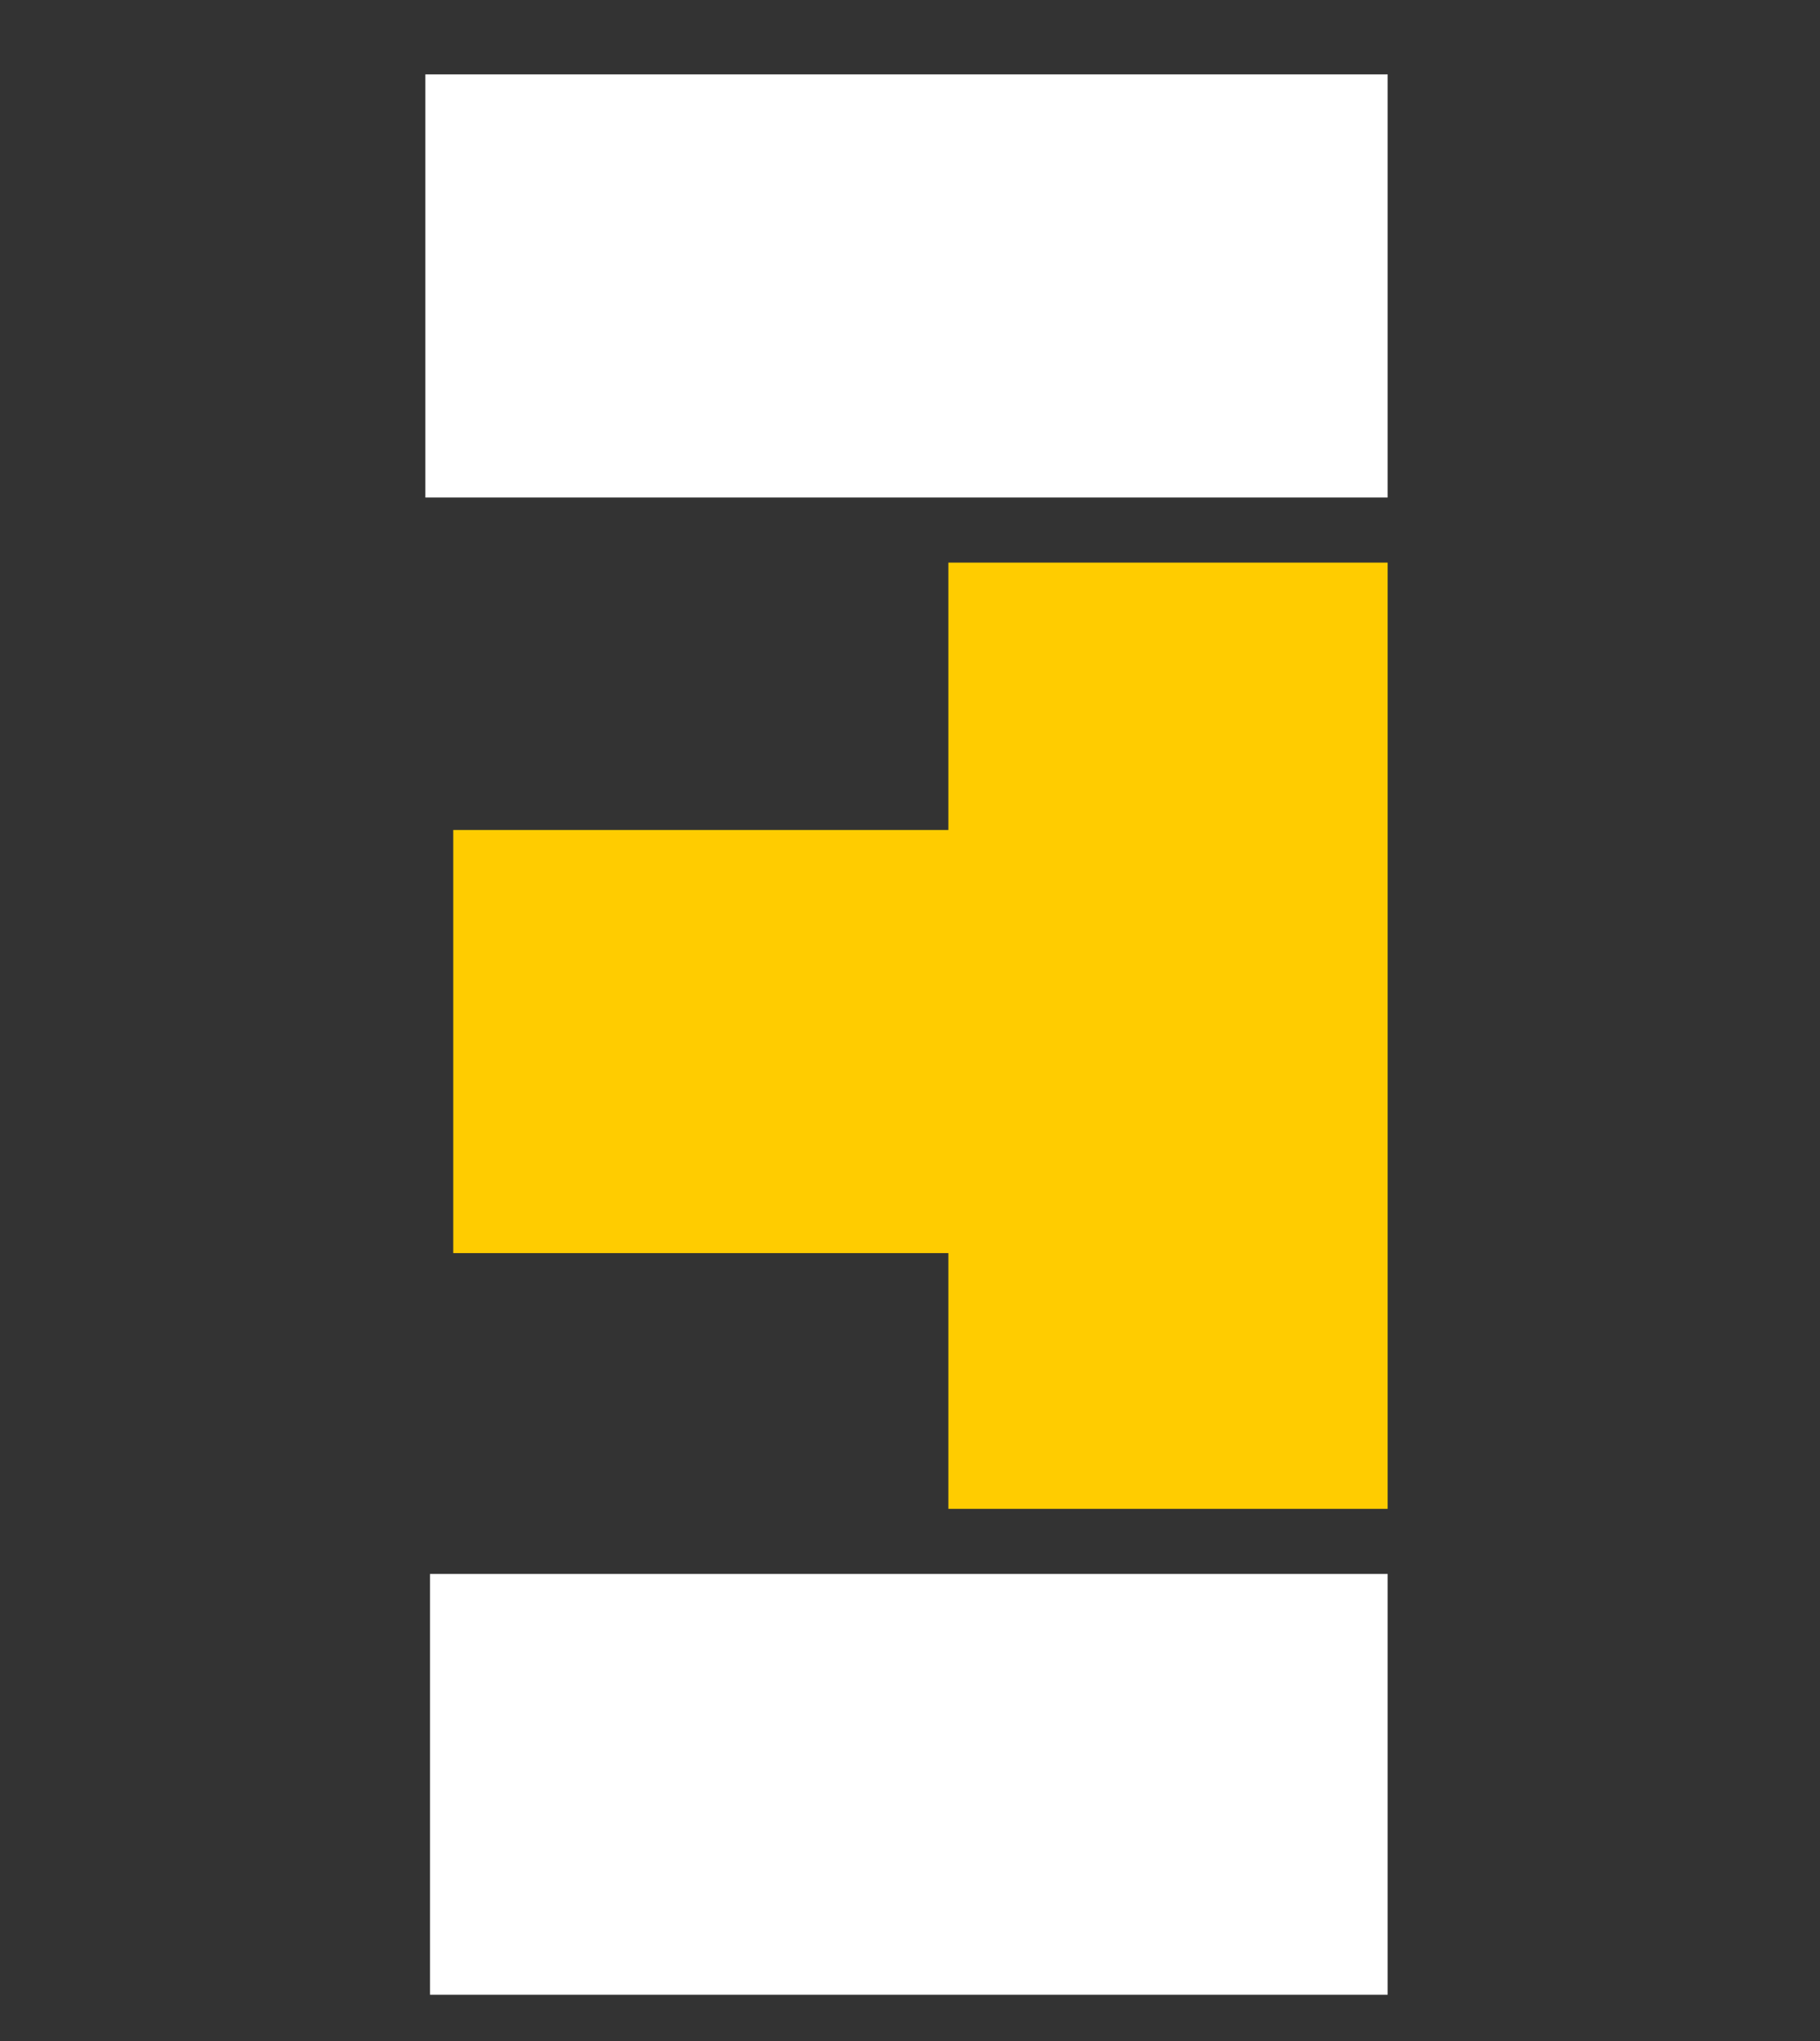
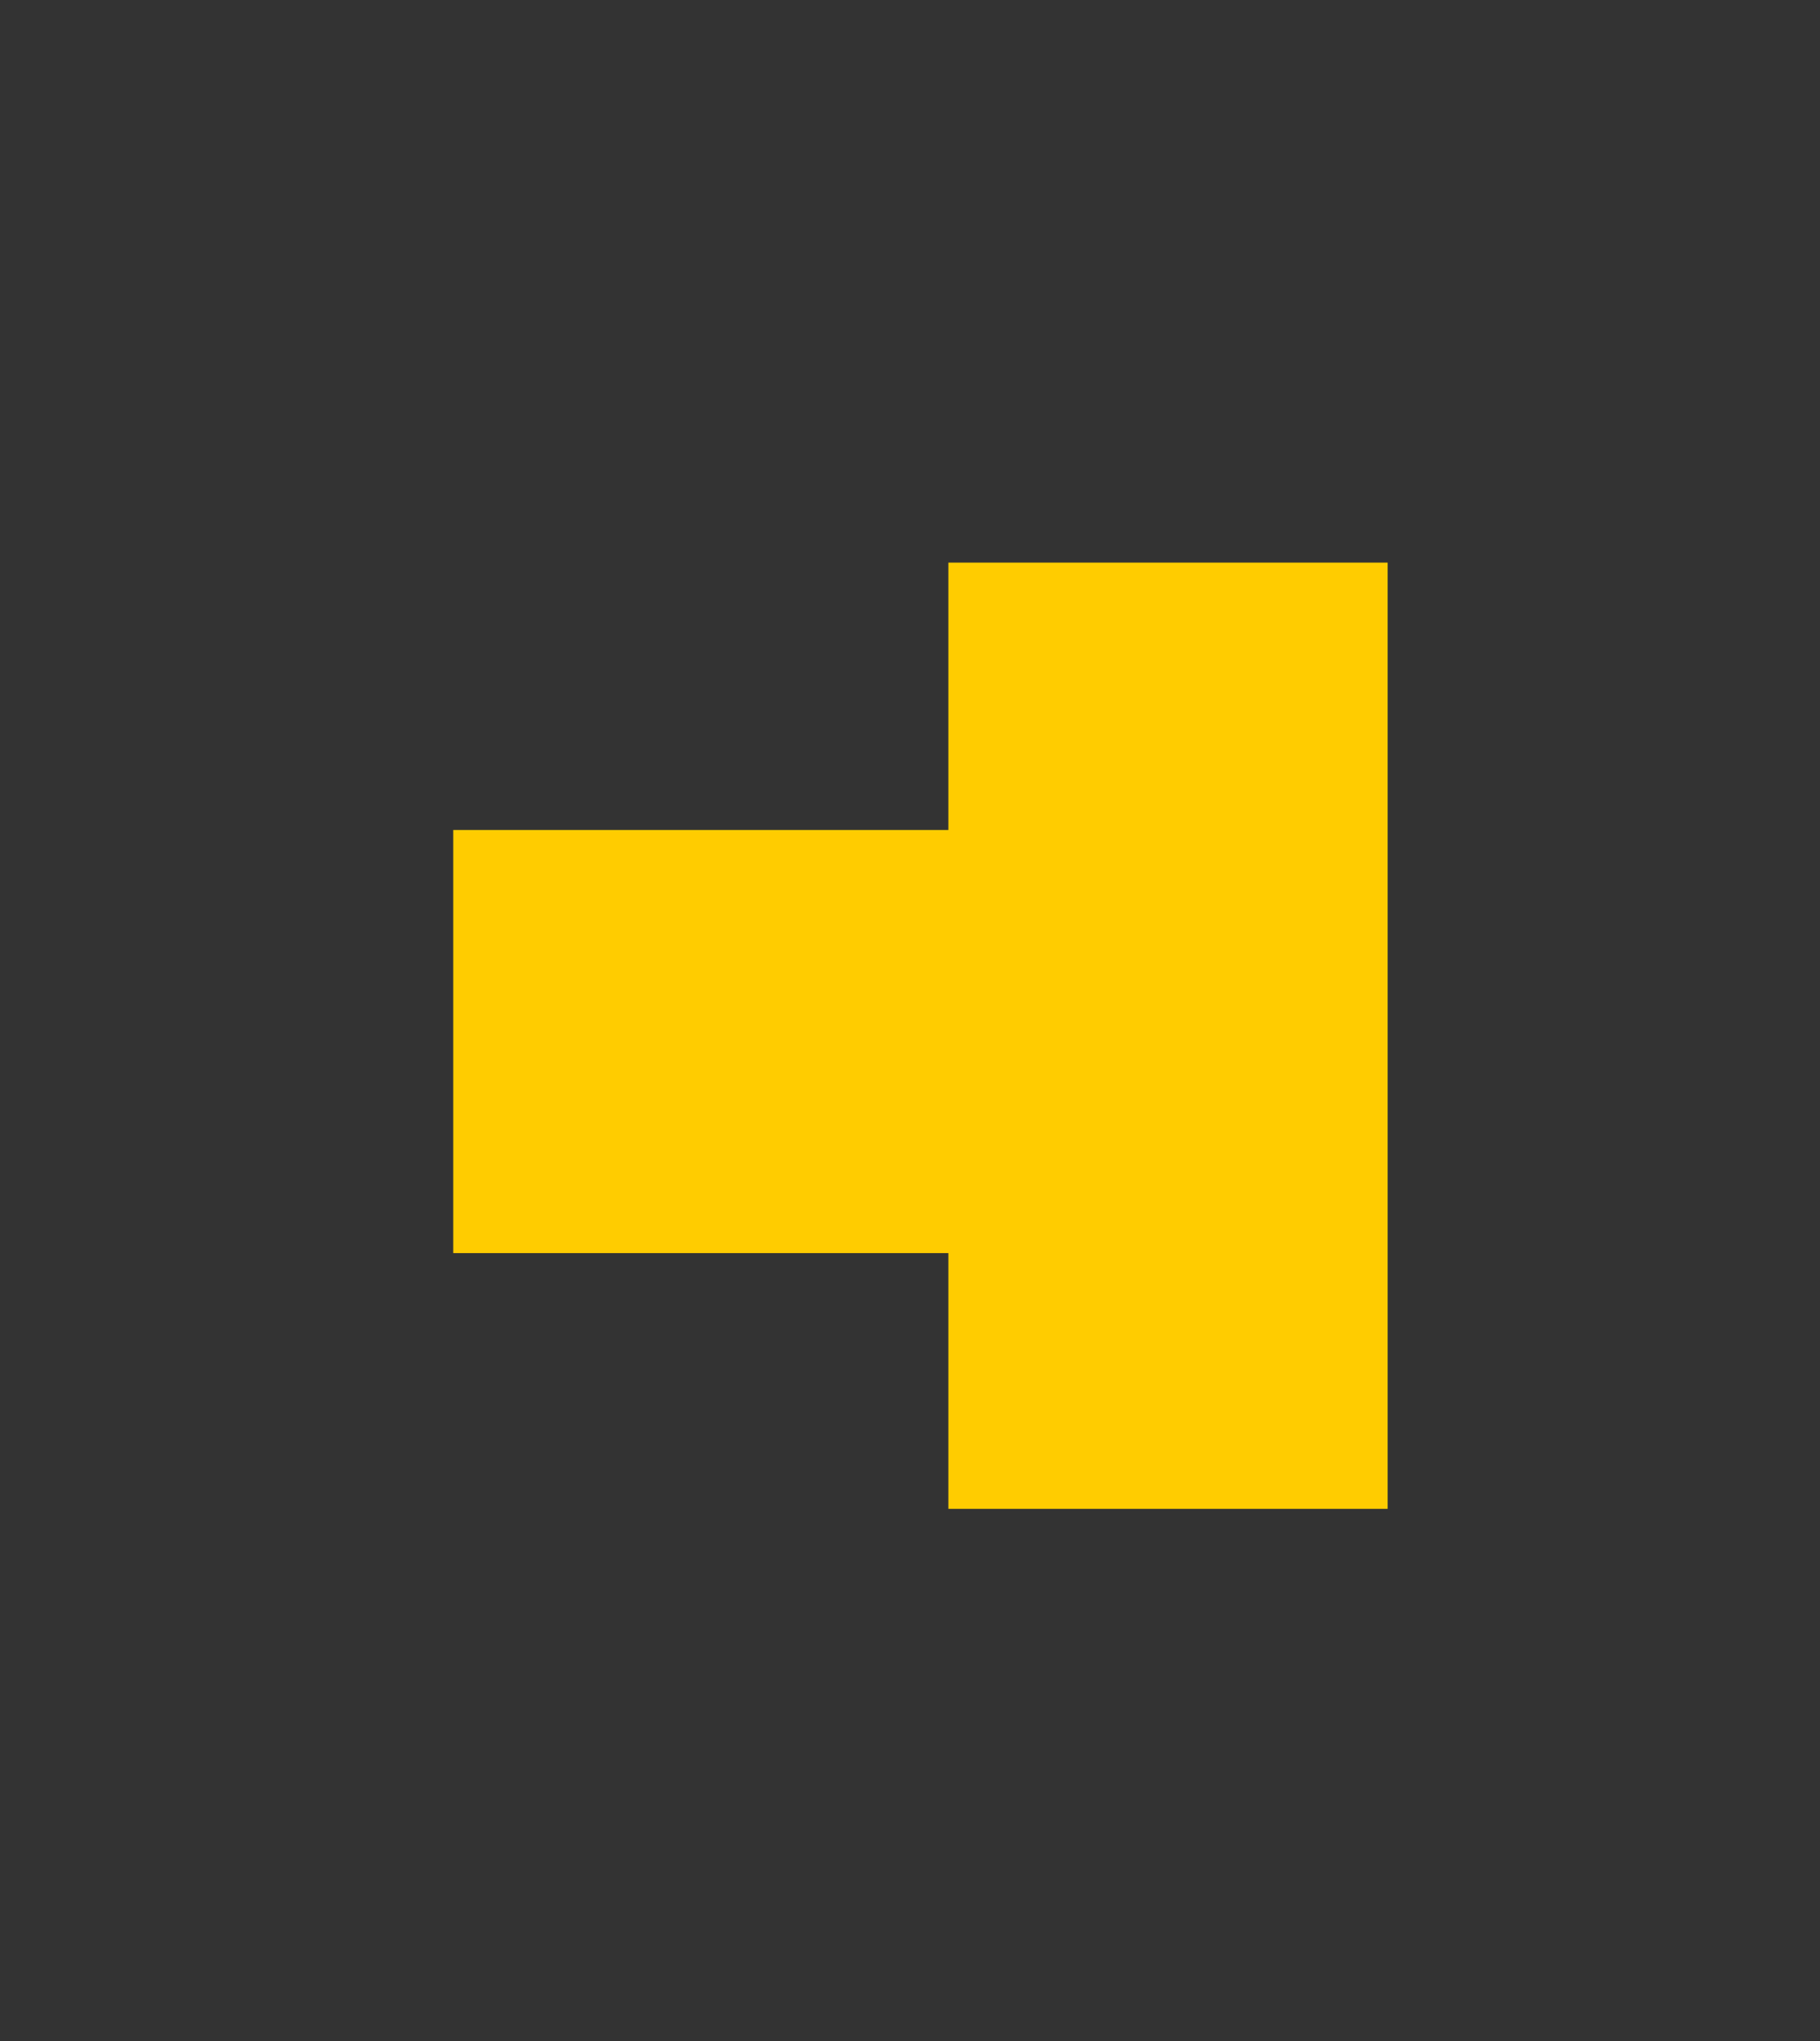
<svg xmlns="http://www.w3.org/2000/svg" version="1.1" id="Layer_1" x="0px" y="0px" viewBox="0 0 78.3 87.8" style="enable-background:new 0 0 78.3 87.8;" xml:space="preserve">
  <rect x="0" y="0" width="78.3" height="87.8" fill="#333333" stroke="none" />
  <style type="text/css">
	.st0{fill:#FFFFFF;}
	.st1{fill:#FFCC00;}
</style>
-   <polygon class="st0" points="59.7,67.7 59.7,85.8 18.5,85.8 18.5,67.7 40.8,67.7 " />
-   <polygon class="st0" points="40.8,21.4 18.3,21.4 18.3,3.2 59.7,3.2 59.7,21.4 " />
  <polygon class="st1" points="40.8,64.9 40.8,53.9 19.5,53.9 19.5,35.7 40.8,35.7 40.8,24.2 59.7,24.2 59.7,64.9 " />
</svg>